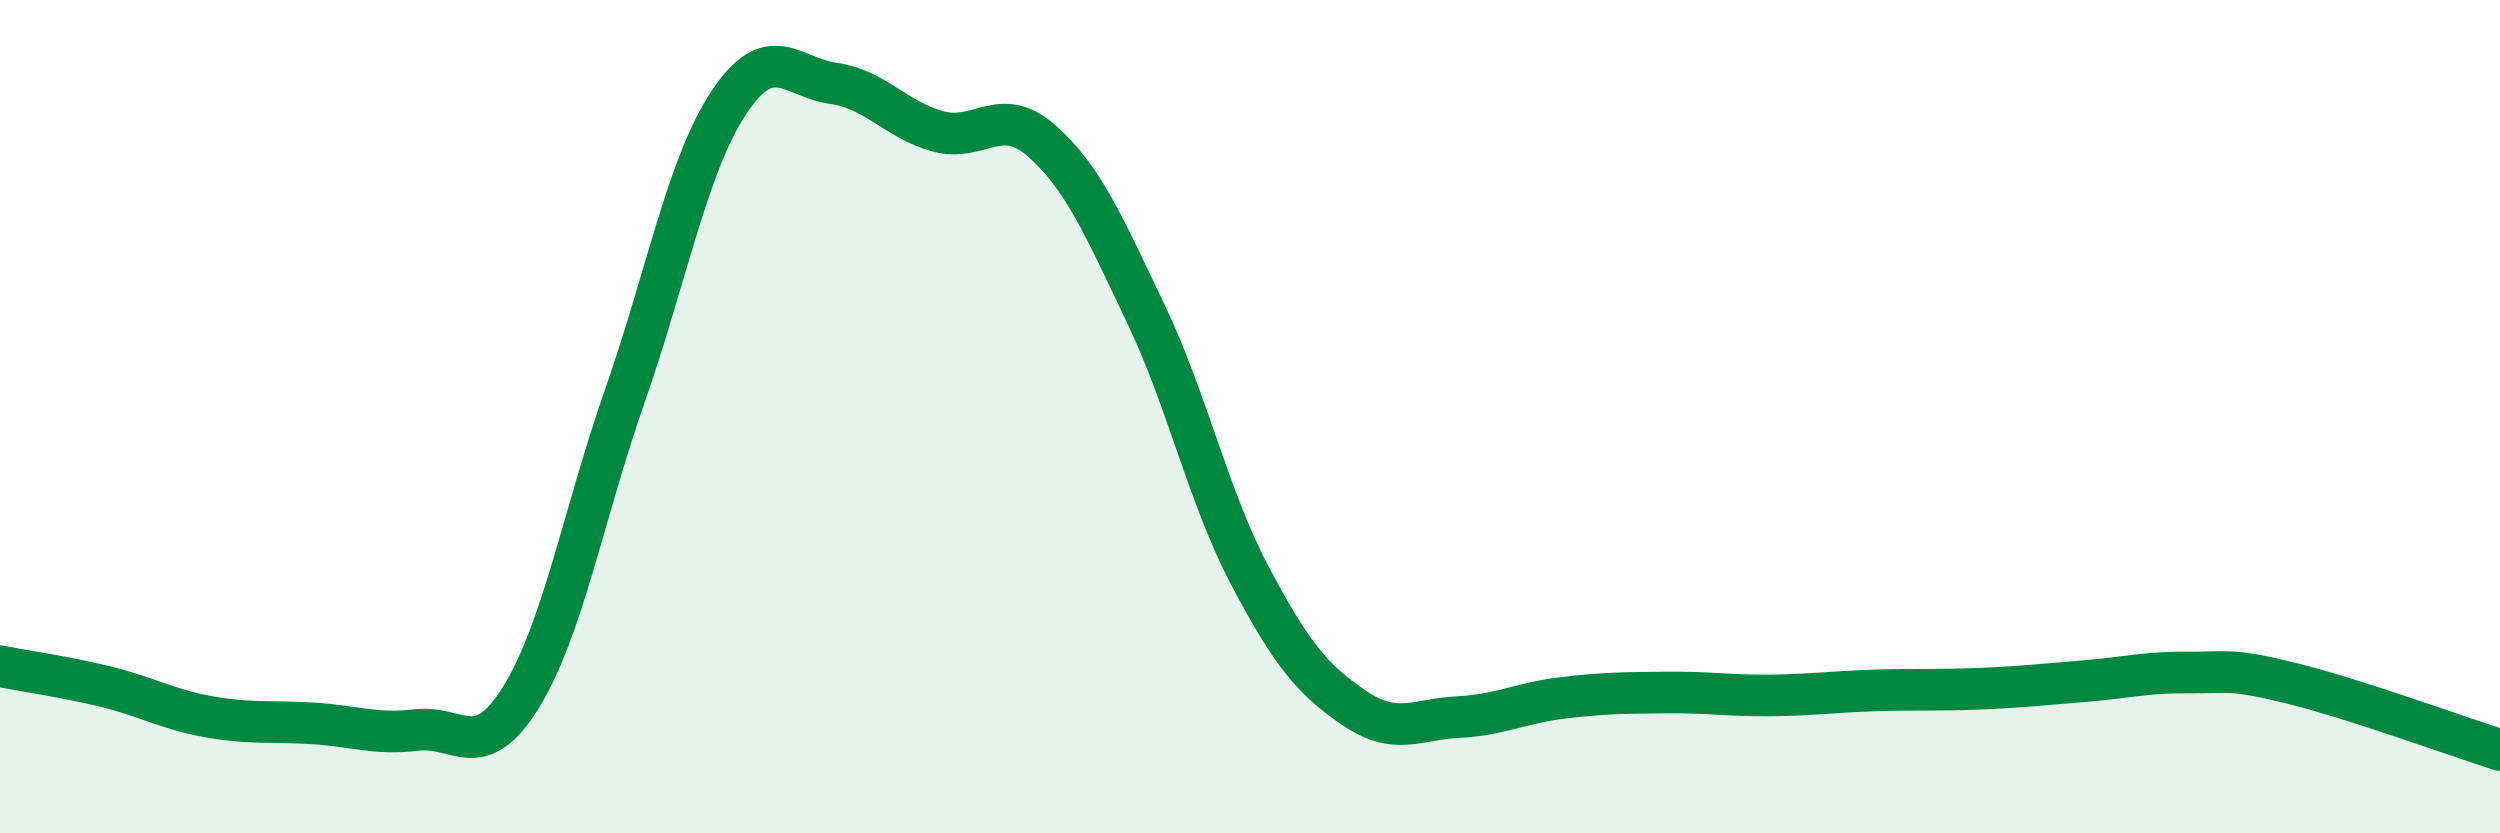
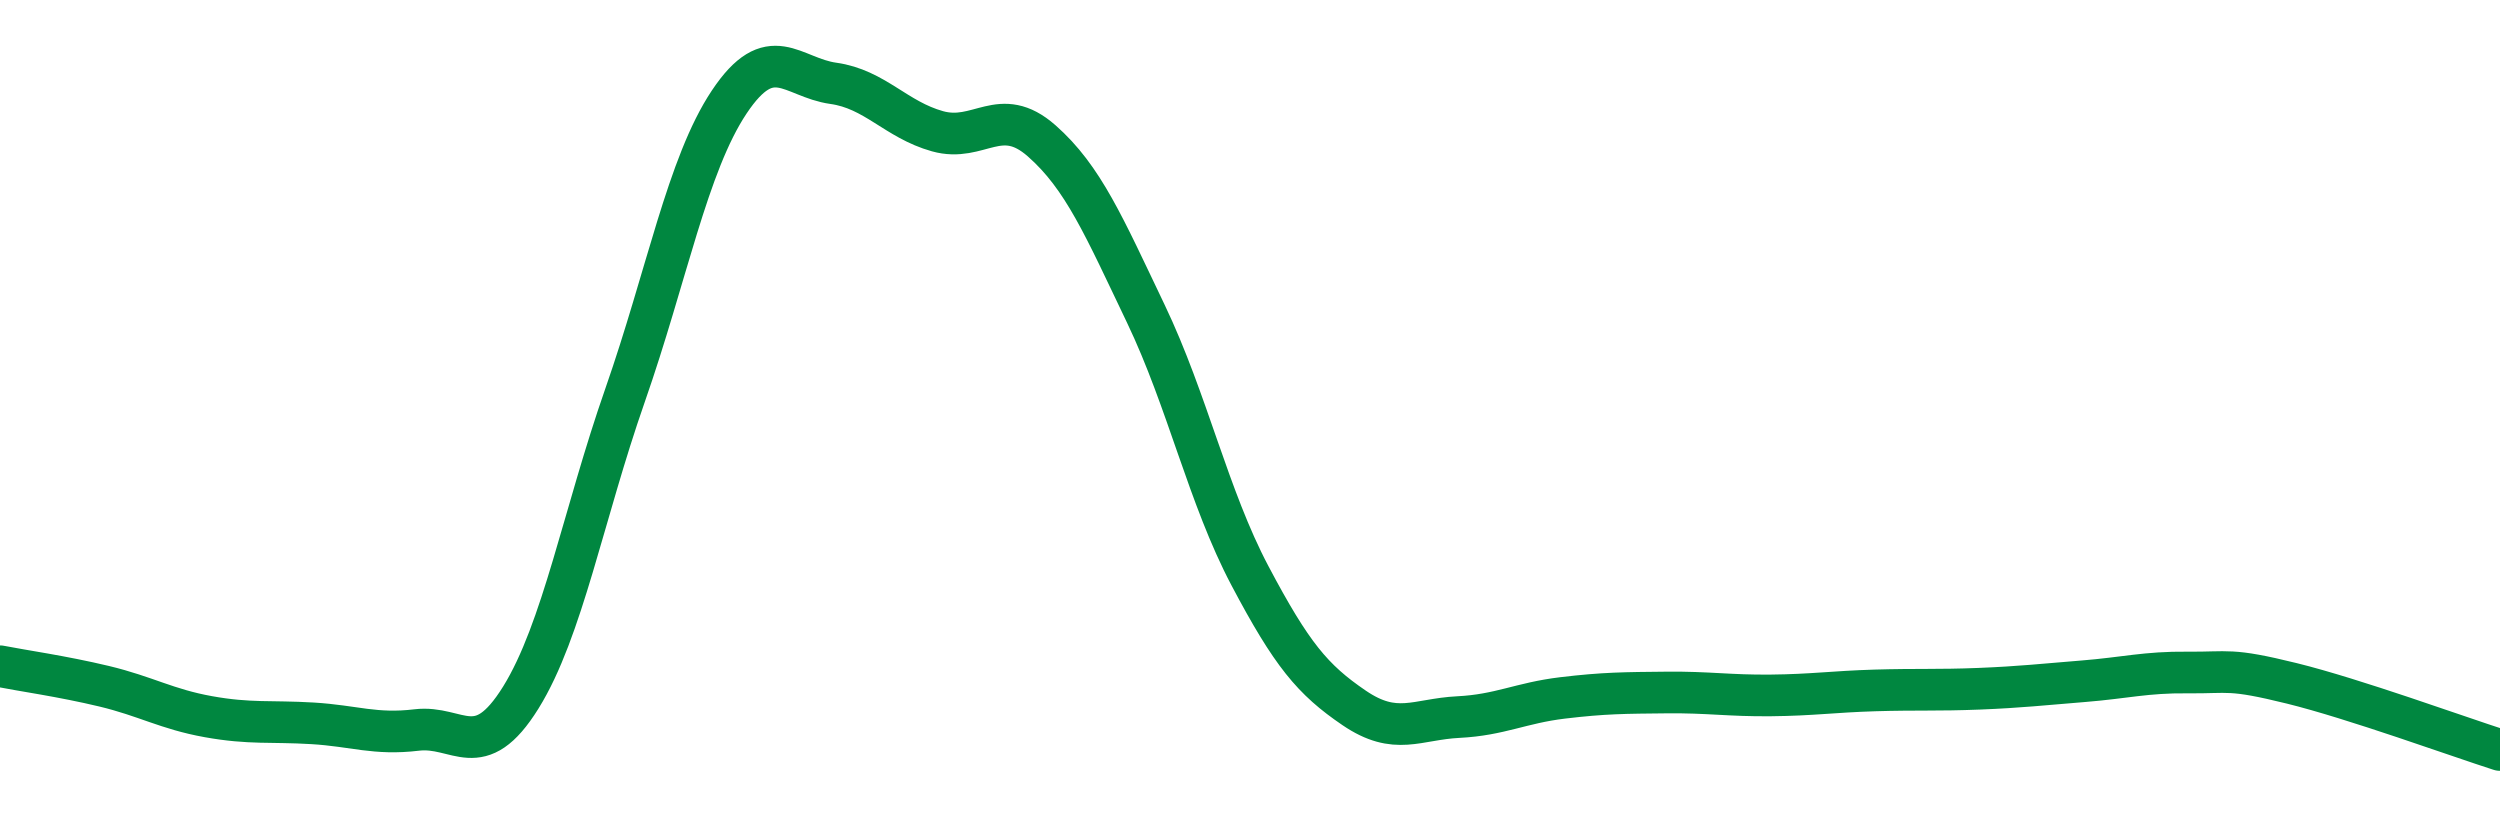
<svg xmlns="http://www.w3.org/2000/svg" width="60" height="20" viewBox="0 0 60 20">
-   <path d="M 0,15.99 C 0.5,16.09 1.5,16.23 2.5,16.47 C 3.5,16.71 4,17.02 5,17.2 C 6,17.38 6.5,17.3 7.5,17.36 C 8.5,17.42 9,17.64 10,17.52 C 11,17.4 11.5,18.35 12.5,16.74 C 13.5,15.13 14,12.35 15,9.49 C 16,6.63 16.5,3.95 17.5,2.45 C 18.5,0.95 19,1.86 20,2 C 21,2.14 21.5,2.87 22.5,3.15 C 23.5,3.43 24,2.5 25,3.38 C 26,4.26 26.5,5.44 27.5,7.53 C 28.5,9.62 29,11.93 30,13.82 C 31,15.71 31.5,16.31 32.5,16.99 C 33.5,17.67 34,17.26 35,17.21 C 36,17.16 36.5,16.87 37.5,16.75 C 38.5,16.63 39,16.63 40,16.62 C 41,16.61 41.5,16.7 42.5,16.69 C 43.5,16.68 44,16.6 45,16.57 C 46,16.54 46.5,16.57 47.5,16.53 C 48.5,16.49 49,16.43 50,16.35 C 51,16.27 51.5,16.13 52.5,16.14 C 53.5,16.15 53.5,16.03 55,16.4 C 56.5,16.77 59,17.68 60,18L60 20L0 20Z" fill="#008740" opacity="0.1" stroke-linecap="round" stroke-linejoin="round" />
  <path d="M 0,15.99 C 0.5,16.09 1.5,16.23 2.5,16.47 C 3.5,16.71 4,17.02 5,17.2 C 6,17.38 6.5,17.3 7.5,17.36 C 8.5,17.42 9,17.64 10,17.52 C 11,17.4 11.5,18.35 12.5,16.74 C 13.5,15.13 14,12.35 15,9.49 C 16,6.63 16.5,3.95 17.5,2.45 C 18.5,0.95 19,1.86 20,2 C 21,2.14 21.5,2.87 22.5,3.15 C 23.5,3.43 24,2.5 25,3.38 C 26,4.26 26.5,5.44 27.5,7.53 C 28.5,9.62 29,11.93 30,13.82 C 31,15.71 31.5,16.31 32.5,16.99 C 33.5,17.67 34,17.26 35,17.21 C 36,17.16 36.5,16.87 37.5,16.75 C 38.5,16.63 39,16.63 40,16.62 C 41,16.61 41.5,16.7 42.5,16.69 C 43.5,16.68 44,16.6 45,16.57 C 46,16.54 46.5,16.57 47.5,16.53 C 48.5,16.49 49,16.43 50,16.35 C 51,16.27 51.5,16.13 52.5,16.14 C 53.5,16.15 53.5,16.03 55,16.4 C 56.5,16.77 59,17.68 60,18" stroke="#008740" stroke-width="1" fill="none" stroke-linecap="round" stroke-linejoin="round" />
</svg>